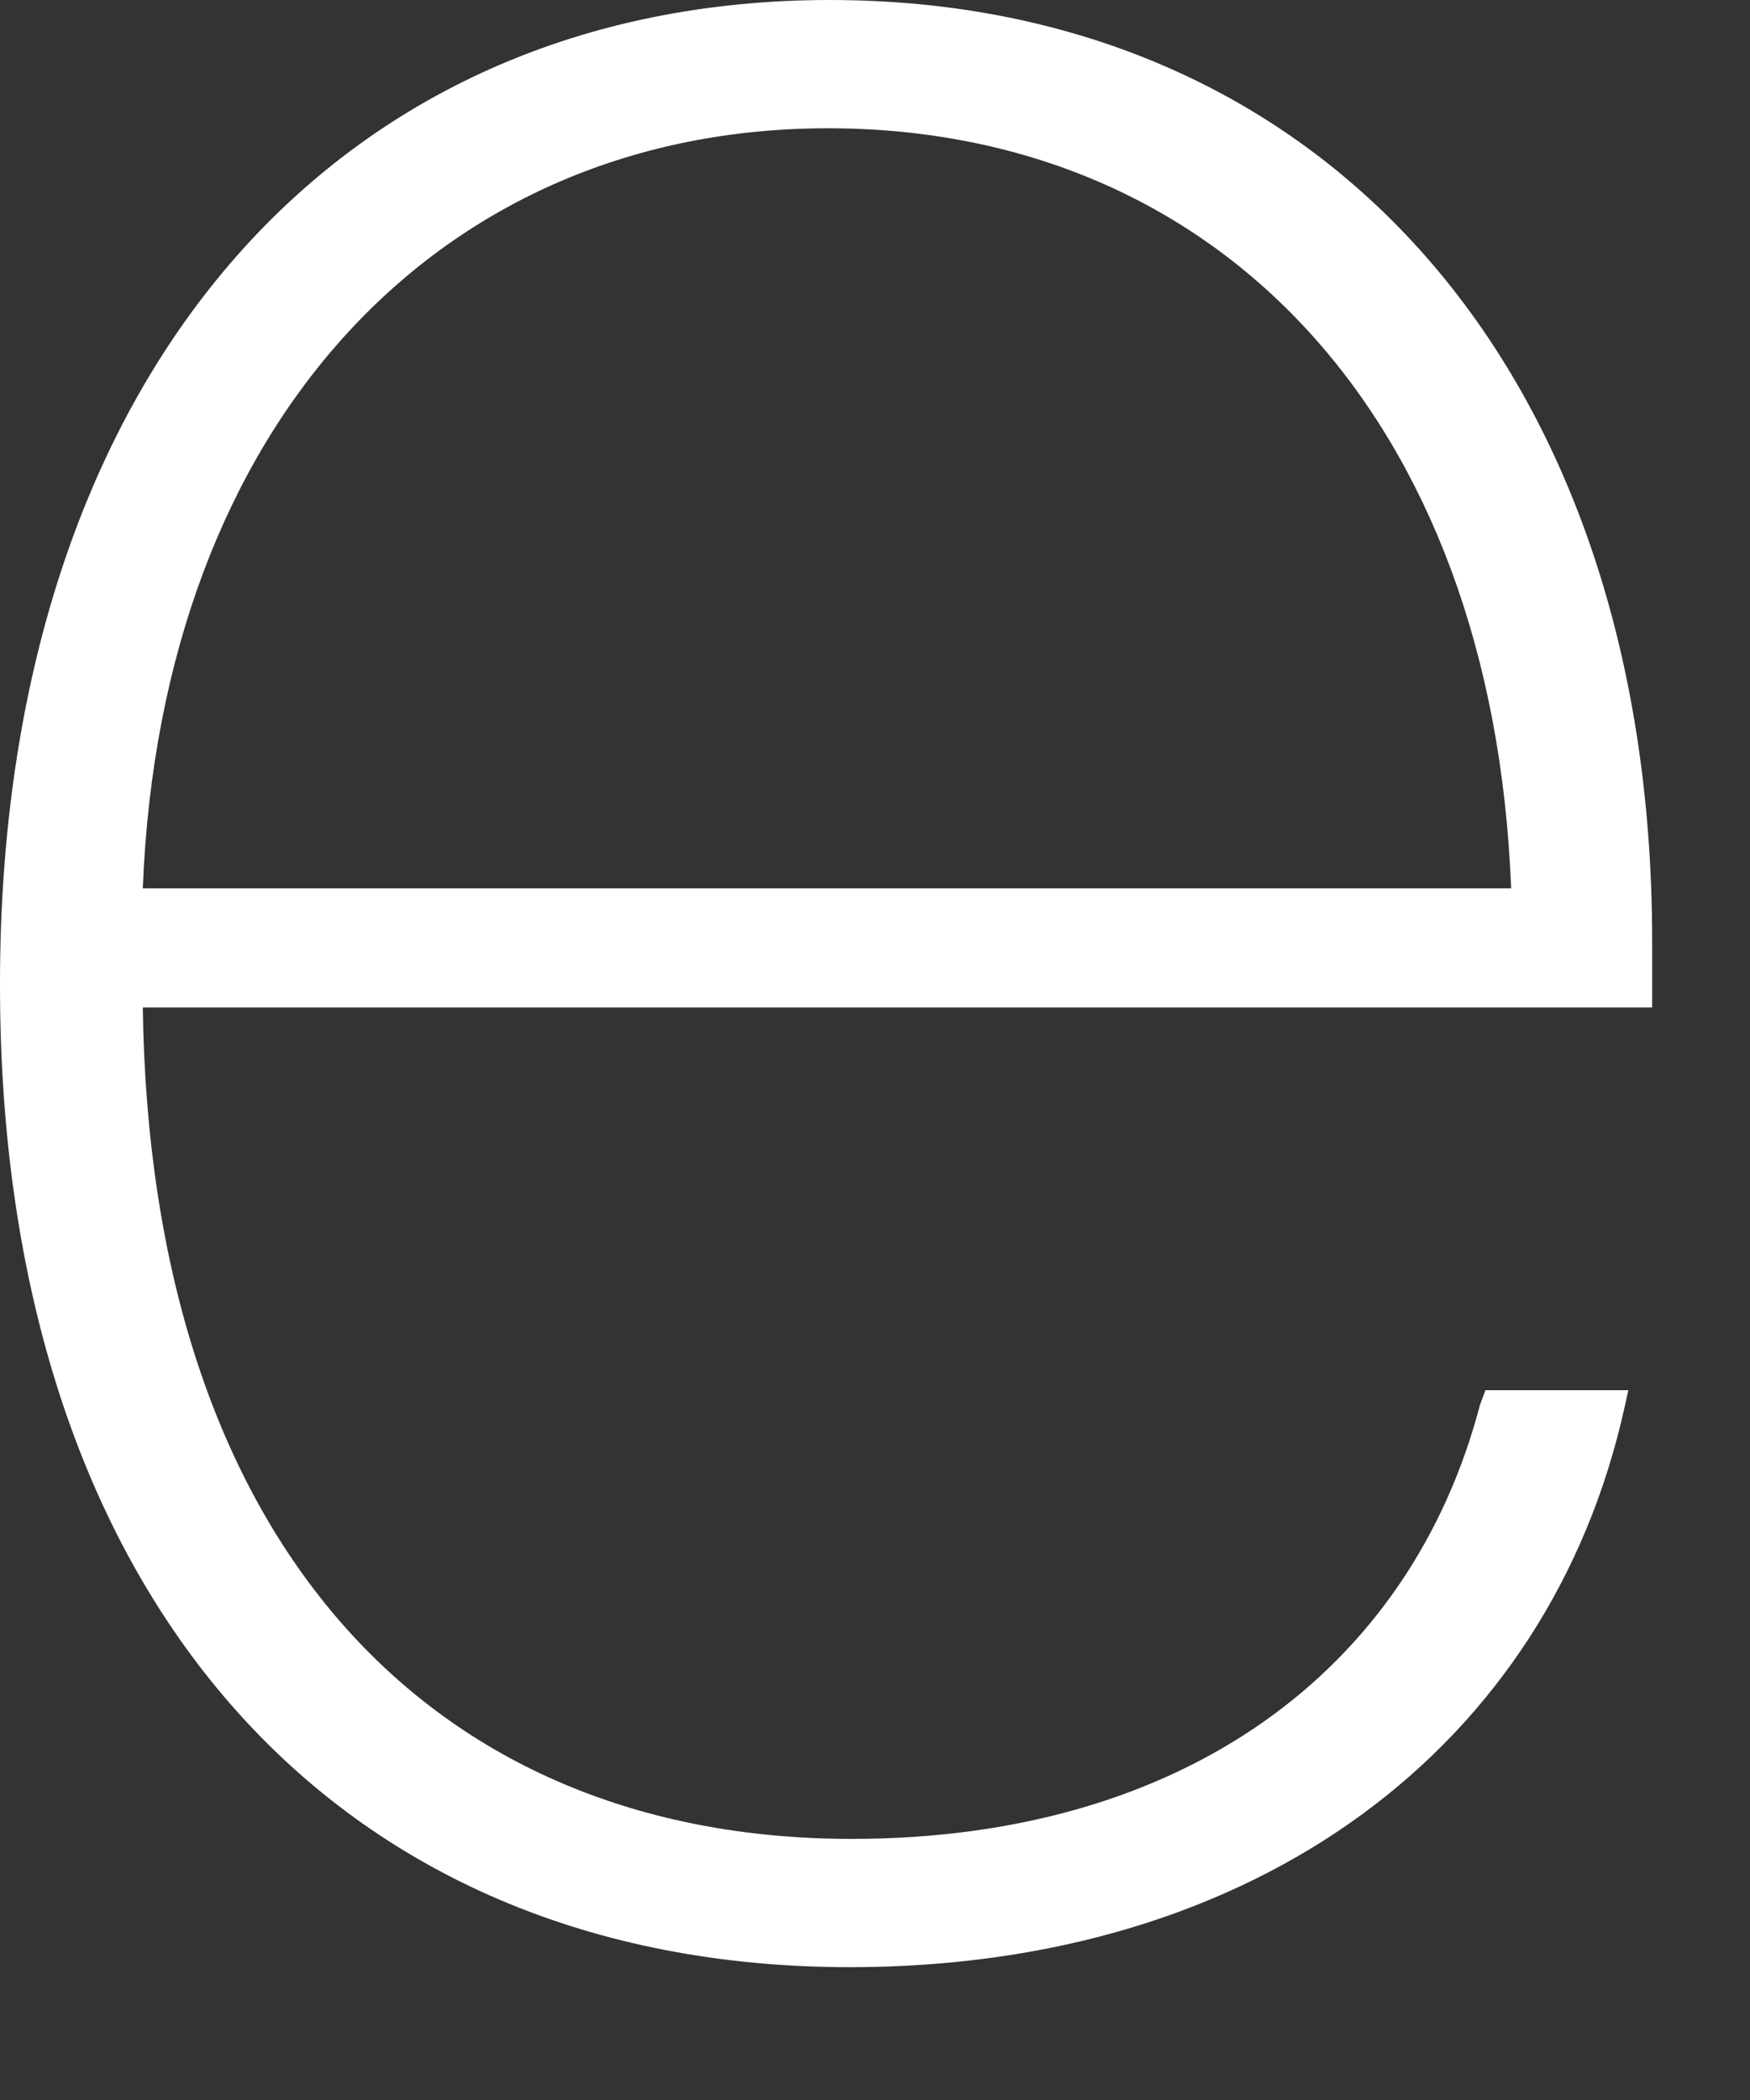
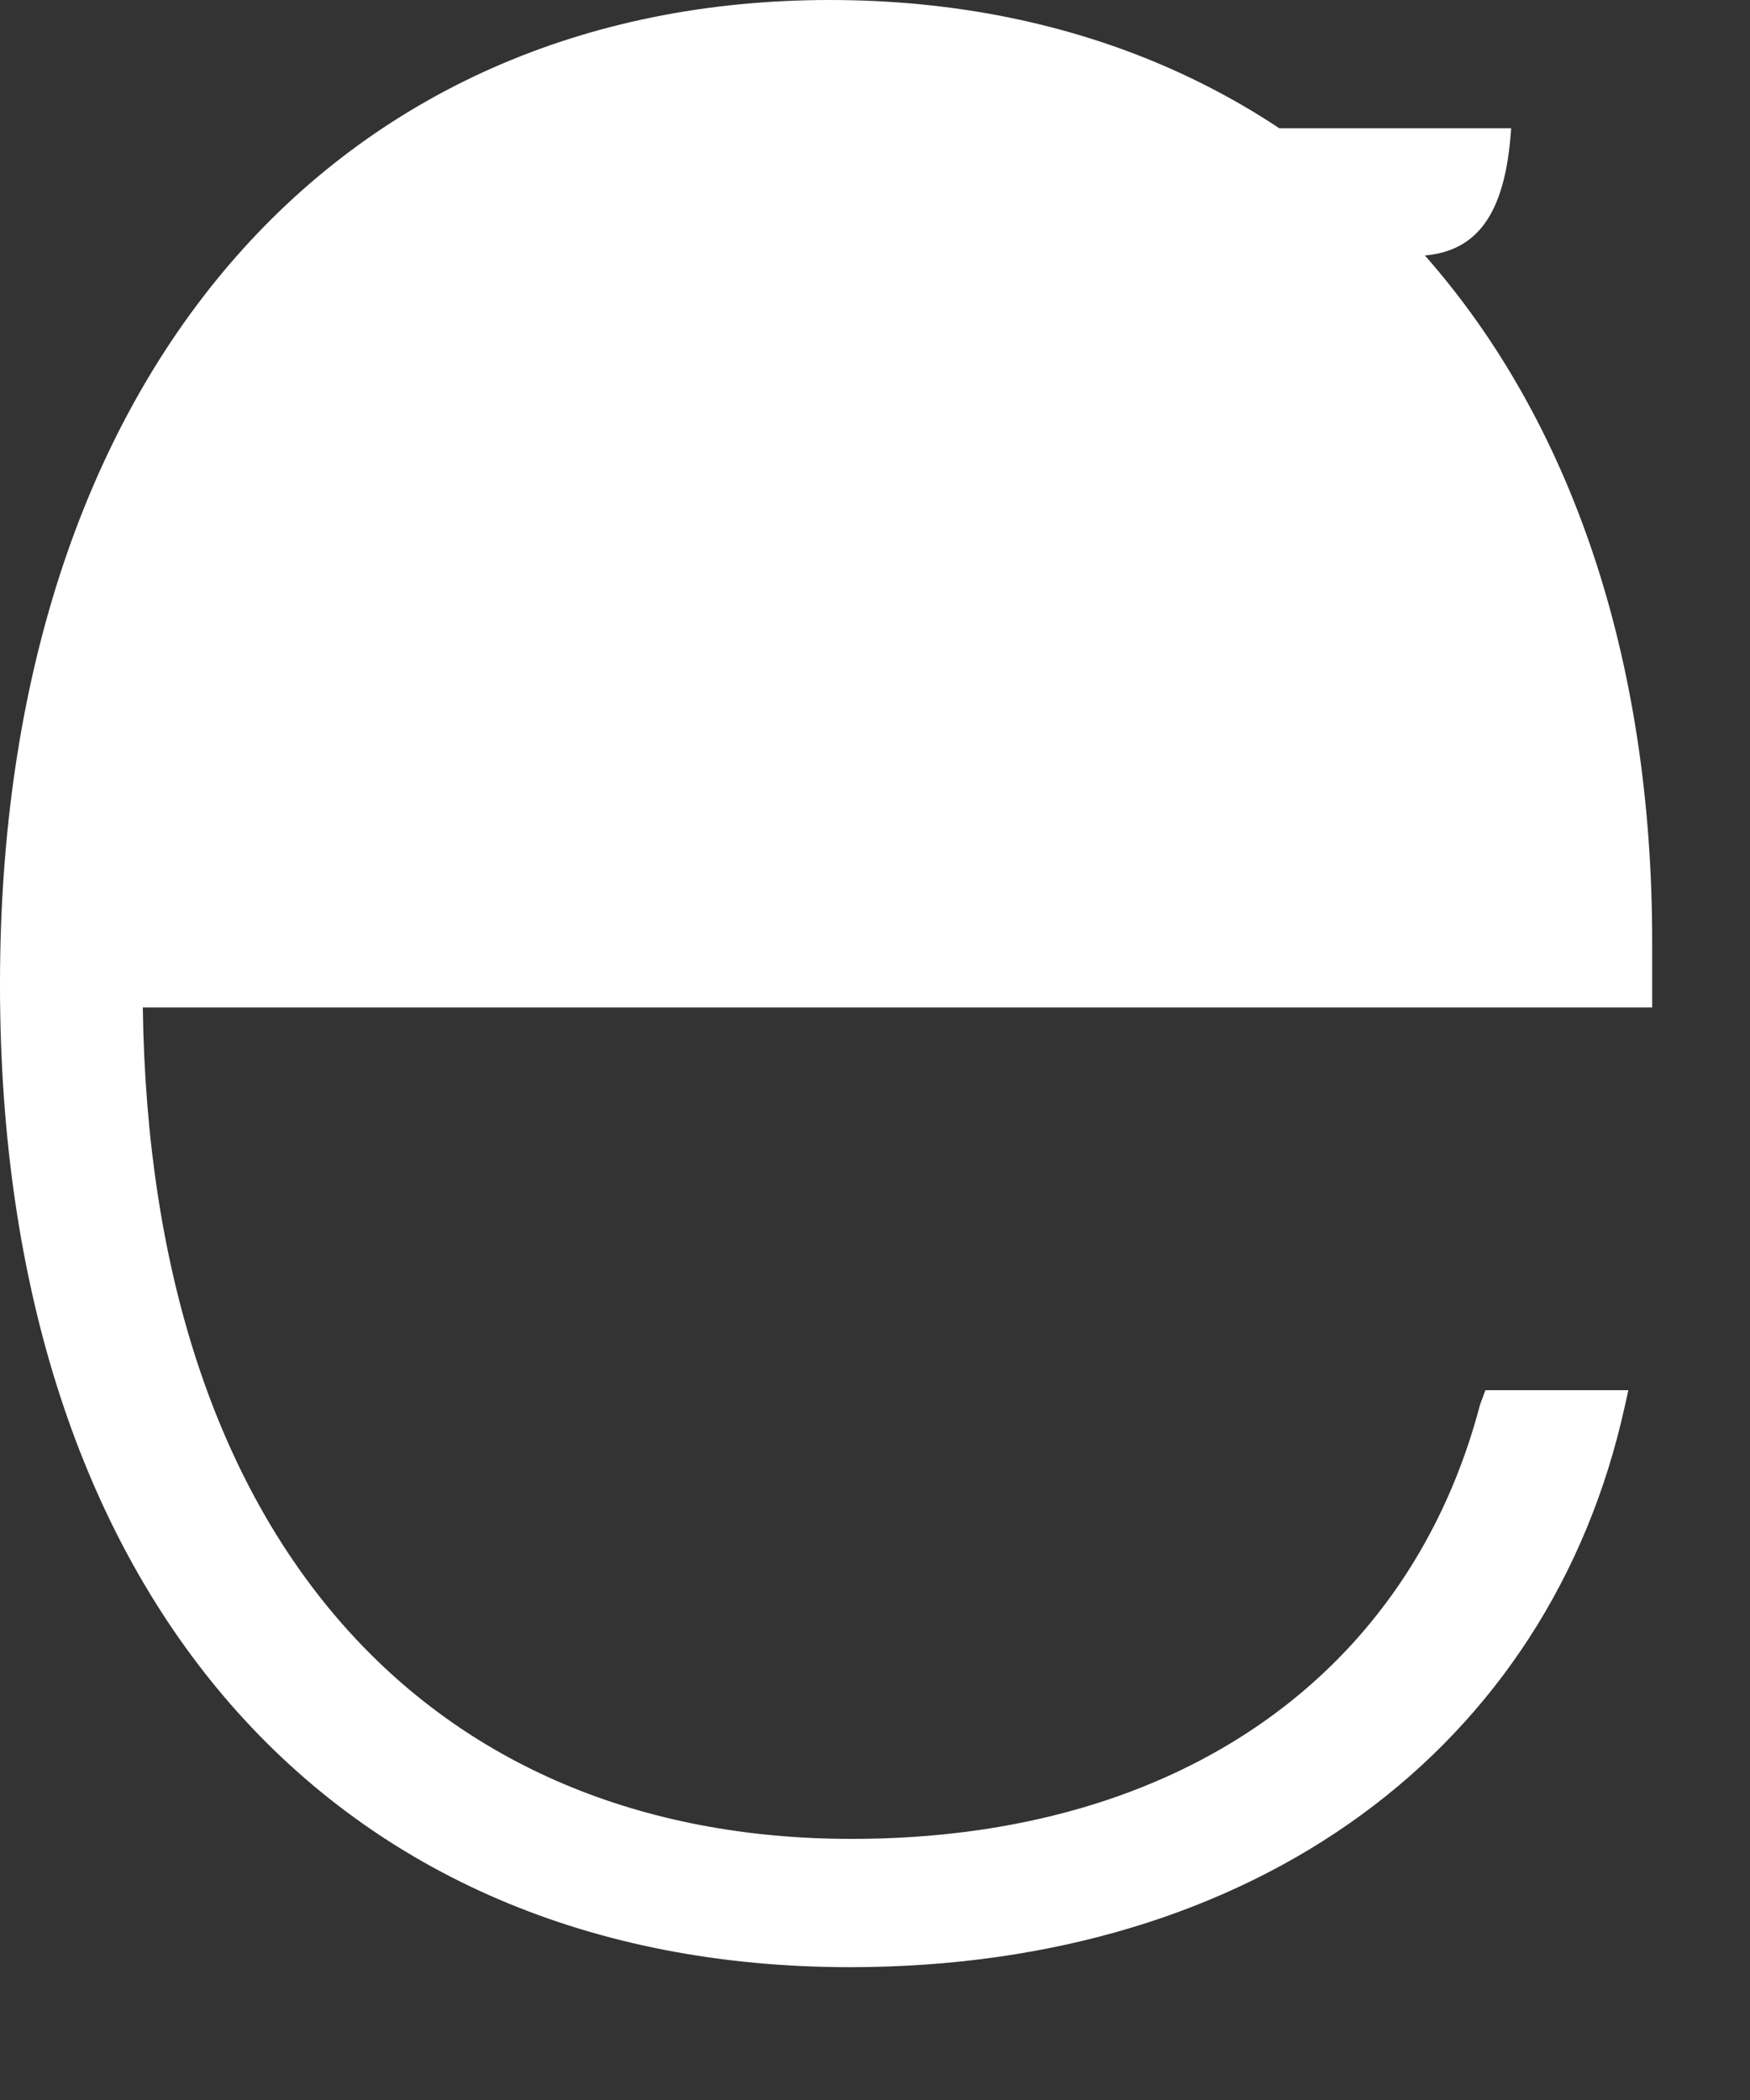
<svg xmlns="http://www.w3.org/2000/svg" fill="none" height="100%" overflow="visible" preserveAspectRatio="none" style="display: block;" viewBox="0 0 10 12" width="100%">
  <rect x="0" y="0" width="10" height="12" fill="#333333" stroke="none" />
-   <path d="M4.856 11.241C1.905 11.241 0 9.116 0 5.631V5.62C0 2.156 1.915 0 4.741 0C7.557 0 9.441 2.114 9.441 5.38V5.757H0.816C0.858 8.813 2.46 10.508 4.867 10.508C6.761 10.508 8.059 9.545 8.457 8.028L8.488 7.944H9.305L9.284 8.038C8.855 9.985 7.18 11.241 4.856 11.241ZM4.731 0.733C2.522 0.733 0.921 2.407 0.816 5.076H8.635C8.53 2.376 6.95 0.733 4.731 0.733Z" fill="white" id="Vector" />
+   <path d="M4.856 11.241C1.905 11.241 0 9.116 0 5.631V5.62C0 2.156 1.915 0 4.741 0C7.557 0 9.441 2.114 9.441 5.38V5.757H0.816C0.858 8.813 2.46 10.508 4.867 10.508C6.761 10.508 8.059 9.545 8.457 8.028L8.488 7.944H9.305L9.284 8.038C8.855 9.985 7.18 11.241 4.856 11.241ZM4.731 0.733H8.635C8.53 2.376 6.95 0.733 4.731 0.733Z" fill="white" id="Vector" />
</svg>